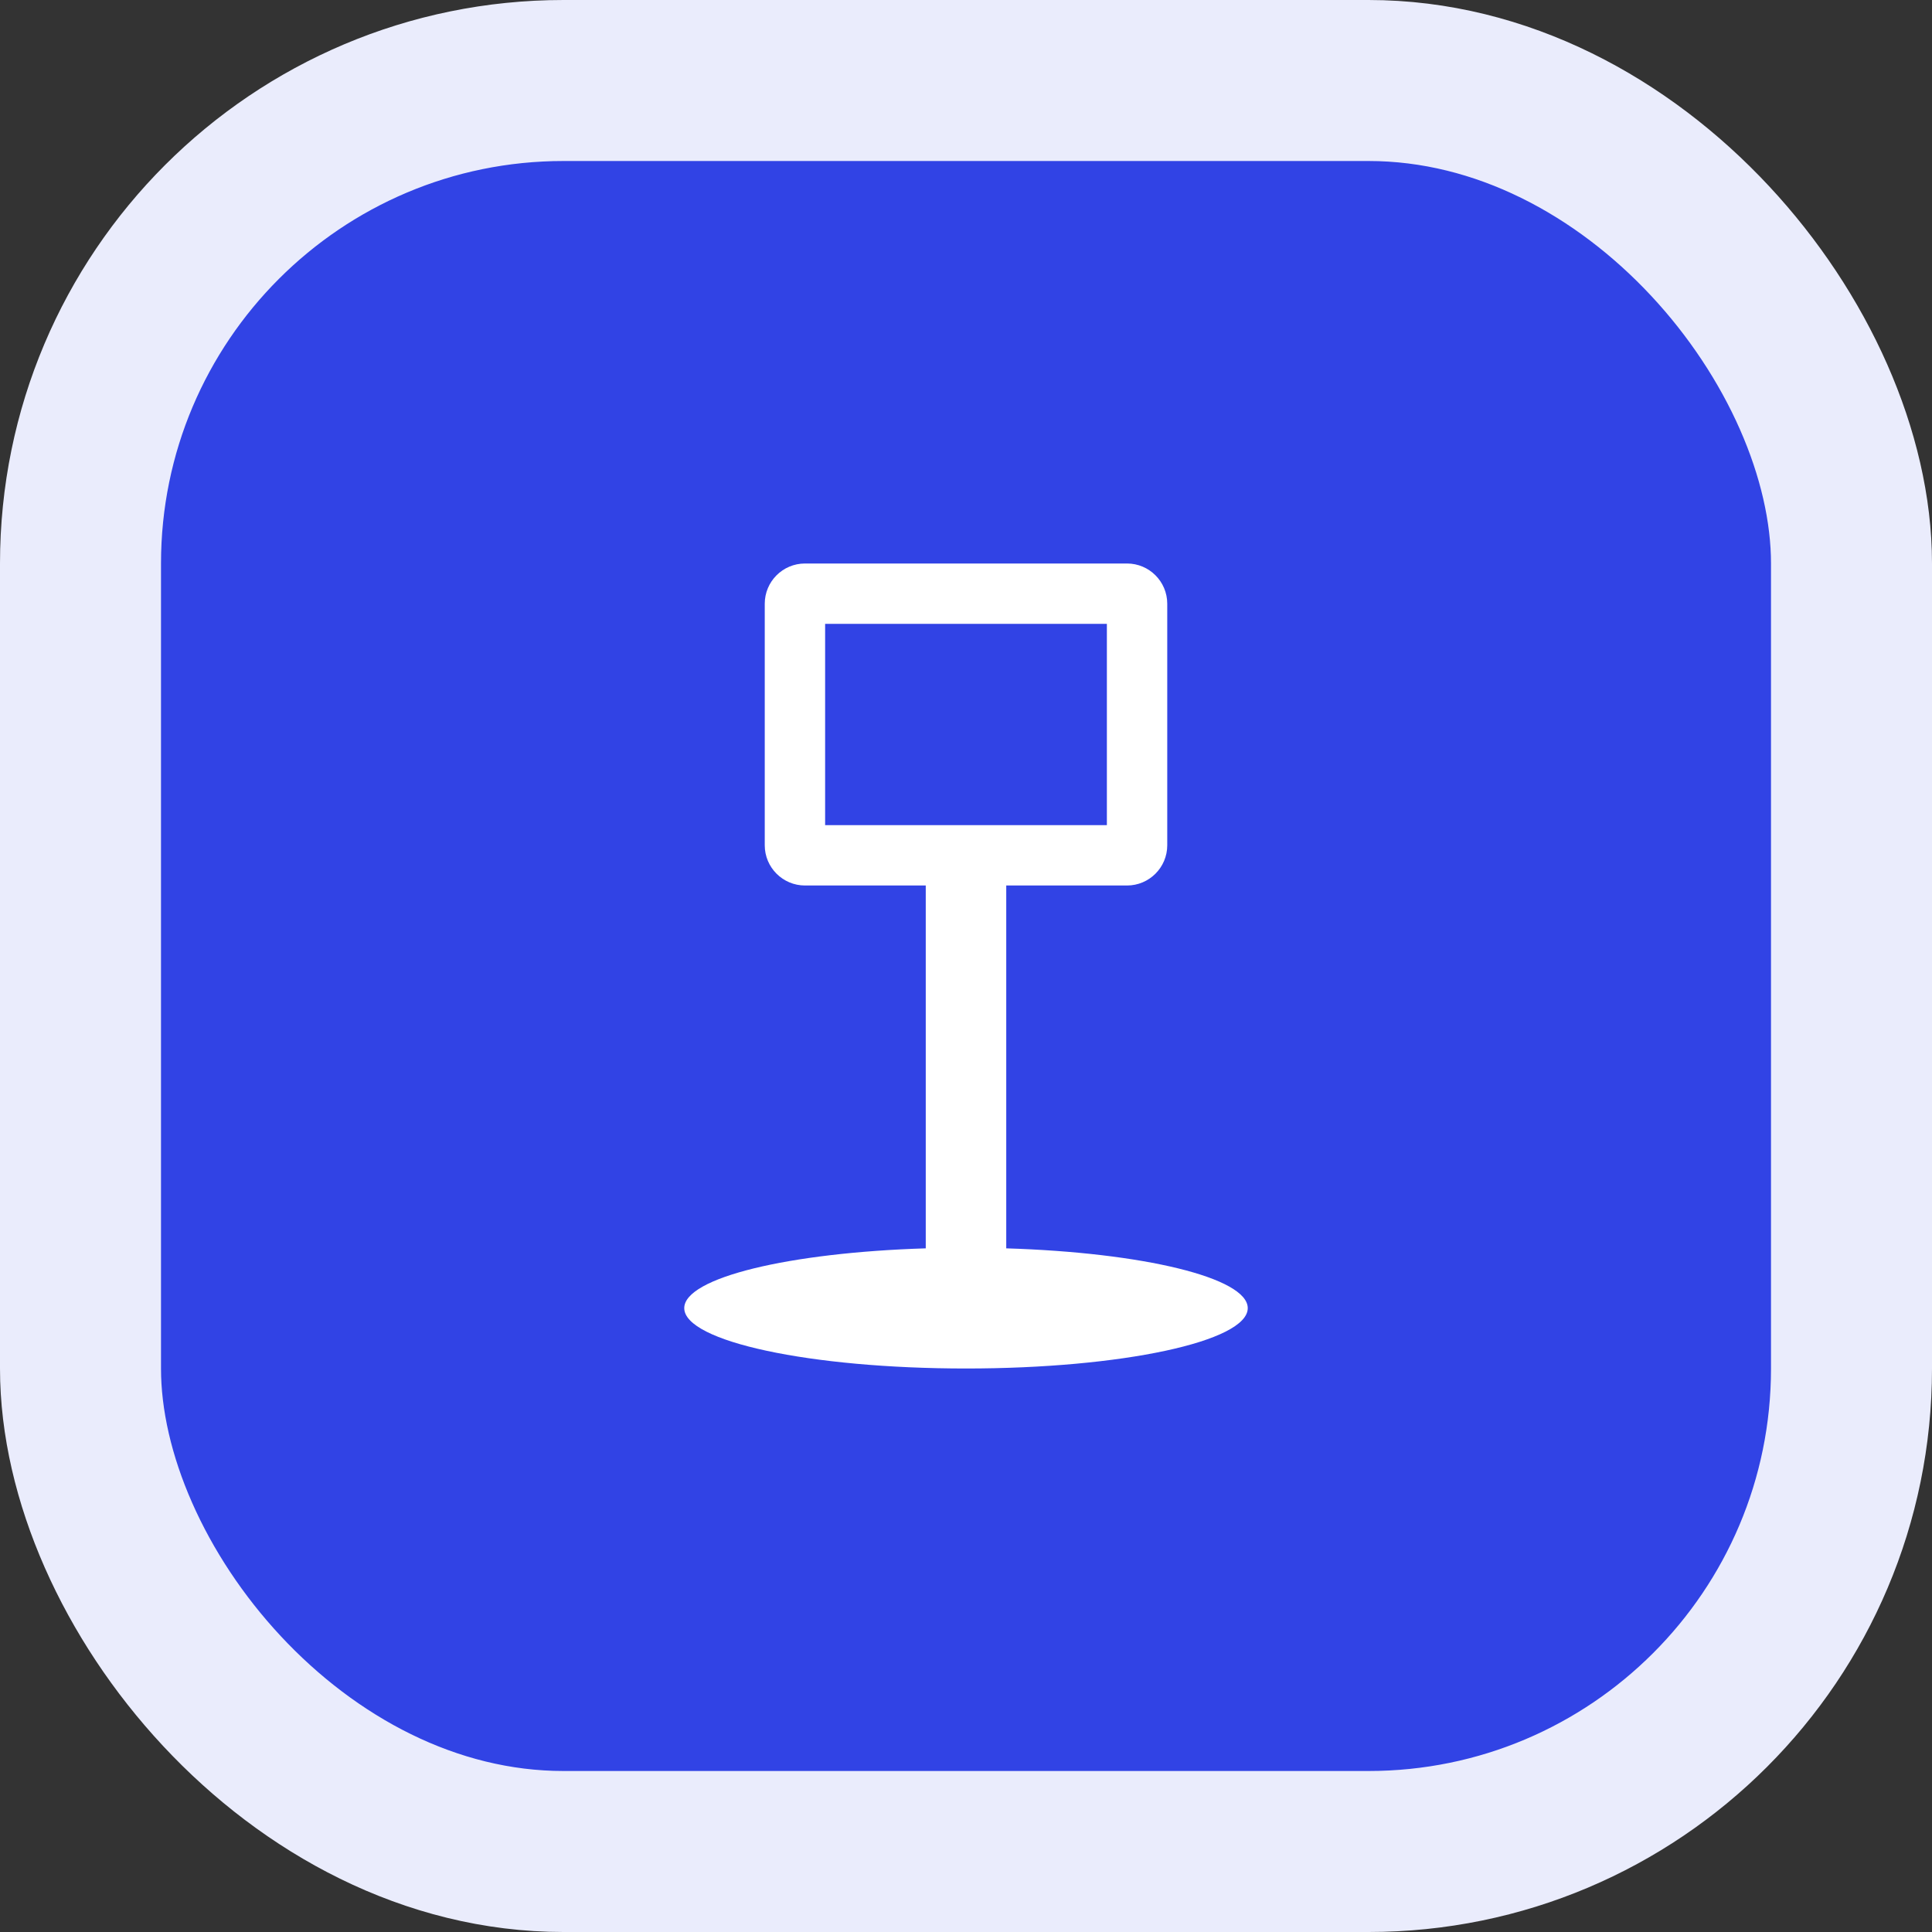
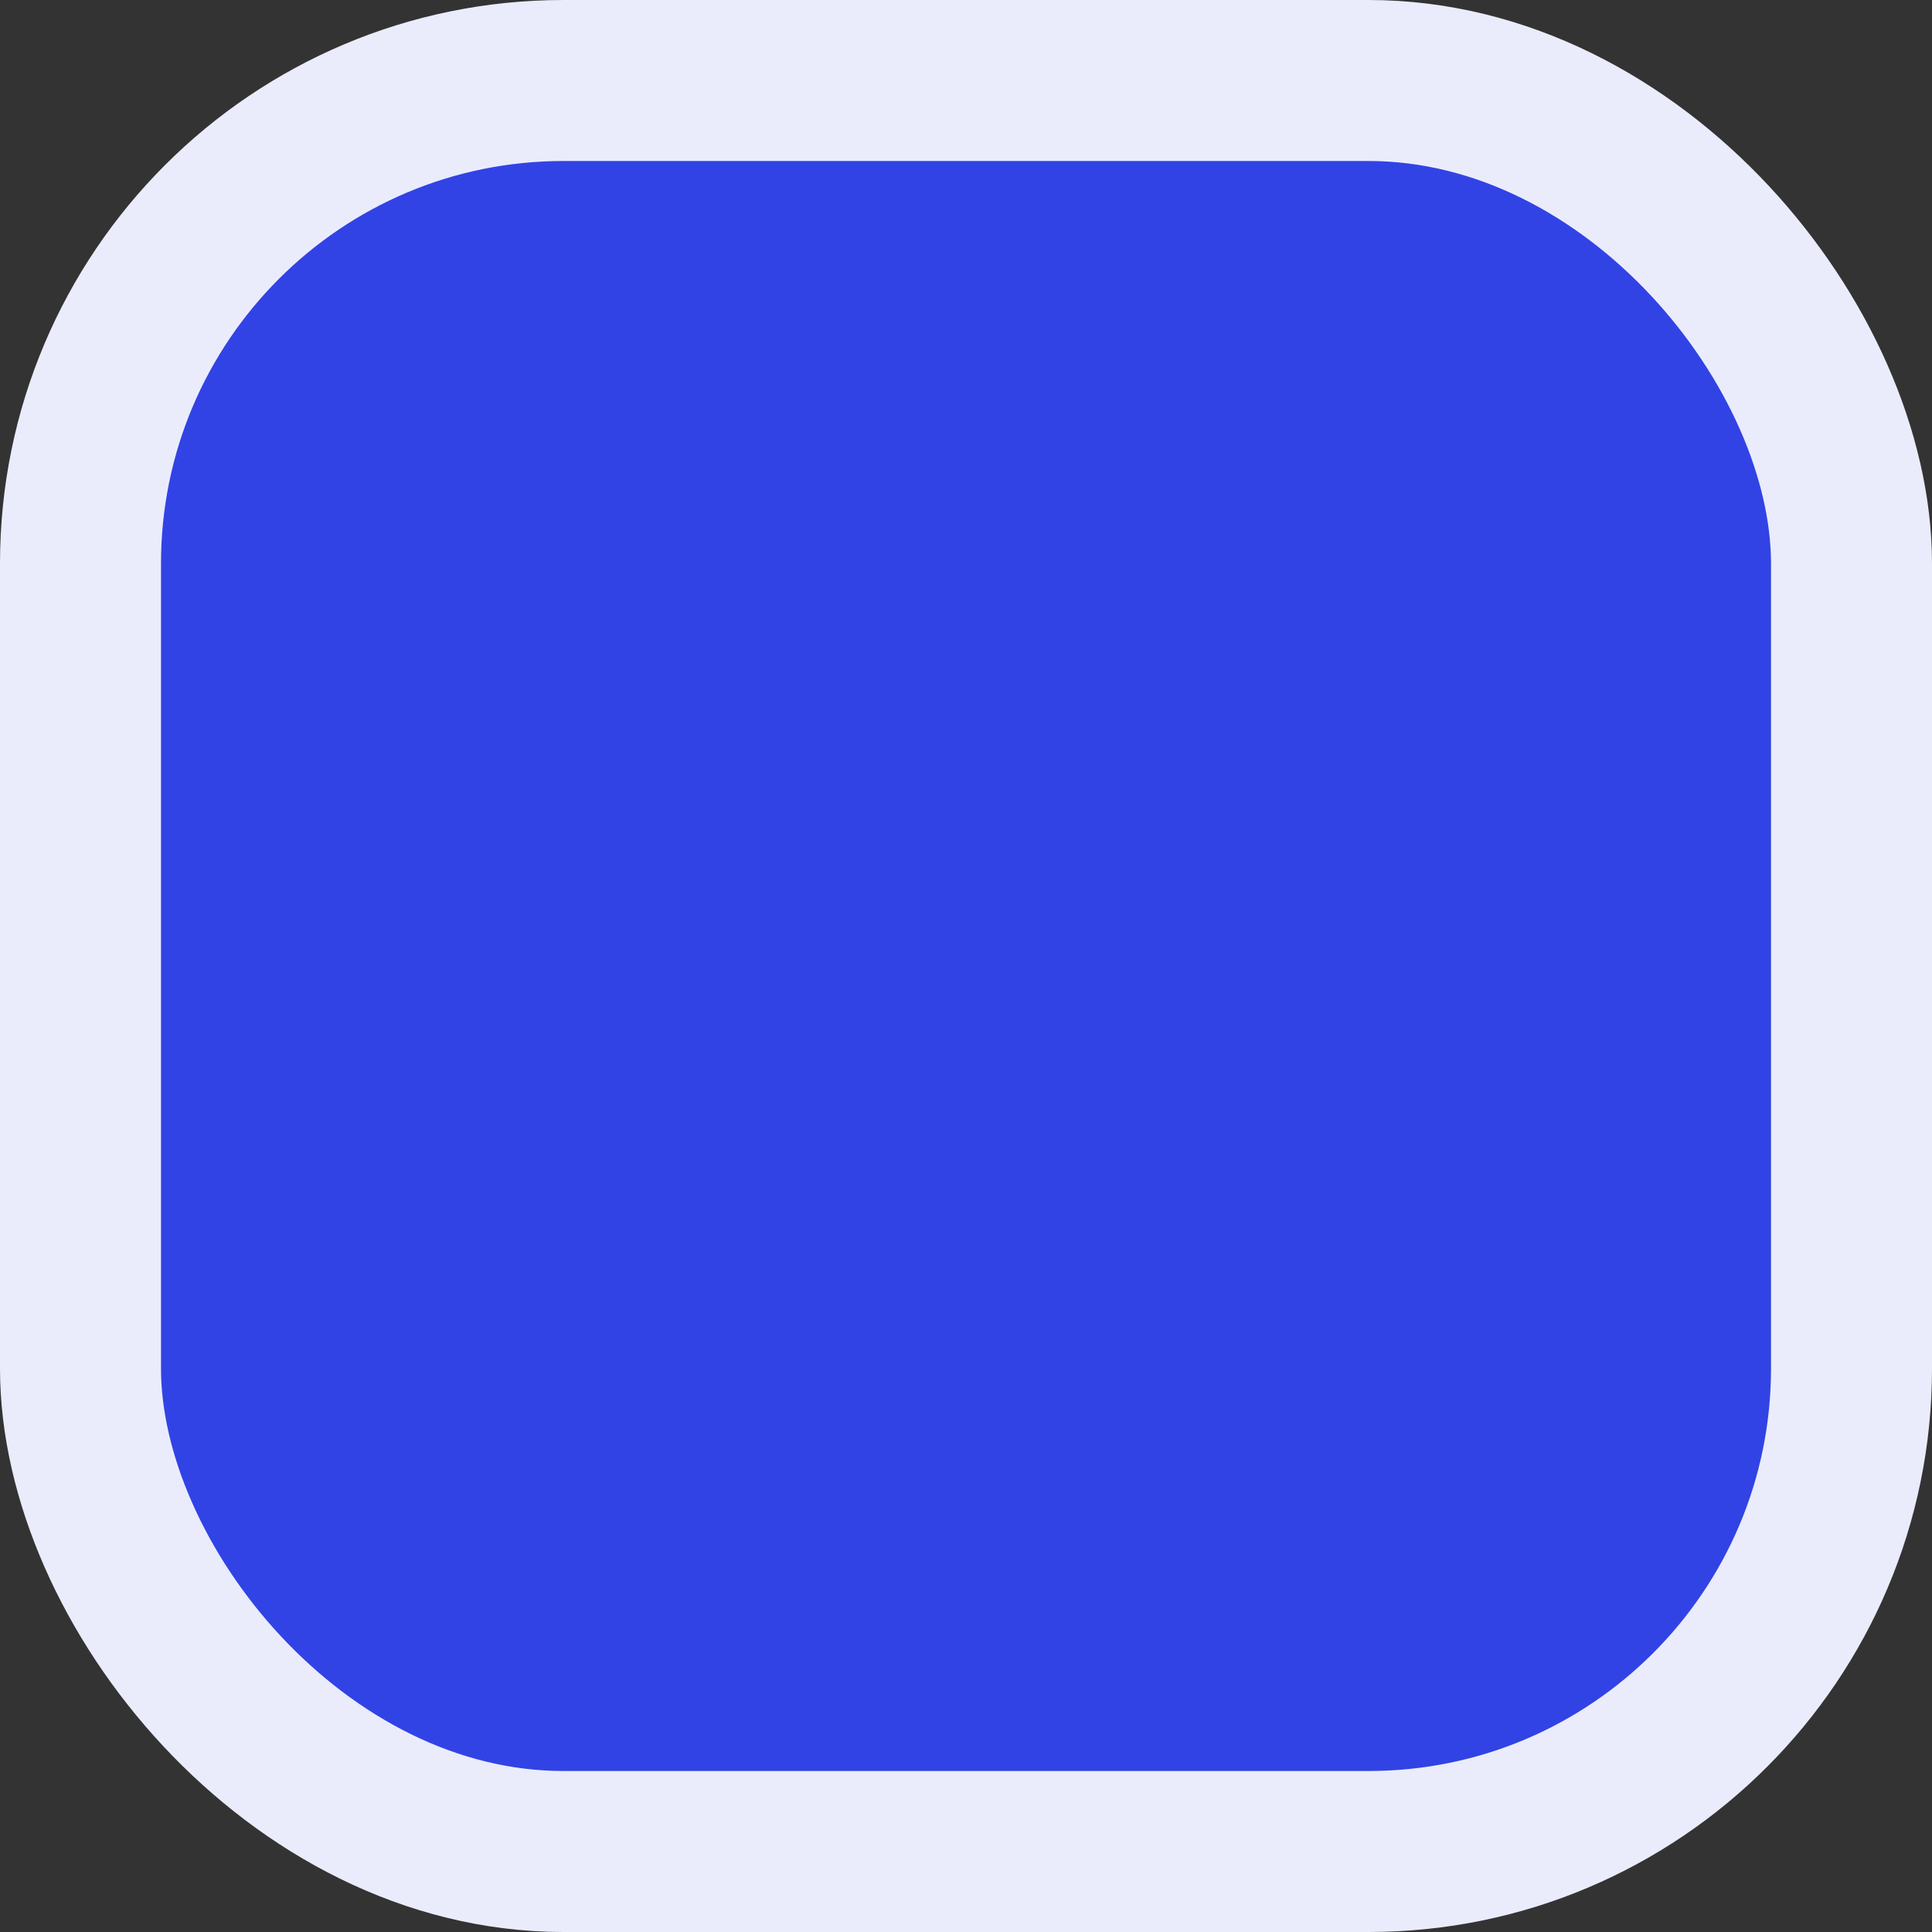
<svg xmlns="http://www.w3.org/2000/svg" width="48" height="48" viewBox="0 0 48 48" fill="none">
  <rect x="0" y="0" width="48" height="48" fill="#333333" stroke="none" />
  <rect x="2" y="2" width="44" height="44" rx="12" fill="#3143E5" />
  <rect x="2" y="2" width="44" height="44" rx="12" stroke="#EAECFC" stroke-width="4" />
-   <path fill-rule="evenodd" clip-rule="evenodd" d="M20 14C19.448 14 19 14.448 19 15V21C19 21.552 19.448 22 20 22H23L23 31.015C19.608 31.119 17 31.744 17 32.5C17 33.328 20.134 34 24 34C27.866 34 31 33.328 31 32.5C31 31.744 28.392 31.119 25 31.015V22H28C28.552 22 29 21.552 29 21V15C29 14.448 28.552 14 28 14H20ZM20.5 15.5V20.5H27.5V15.5H20.5Z" fill="white" />
</svg>